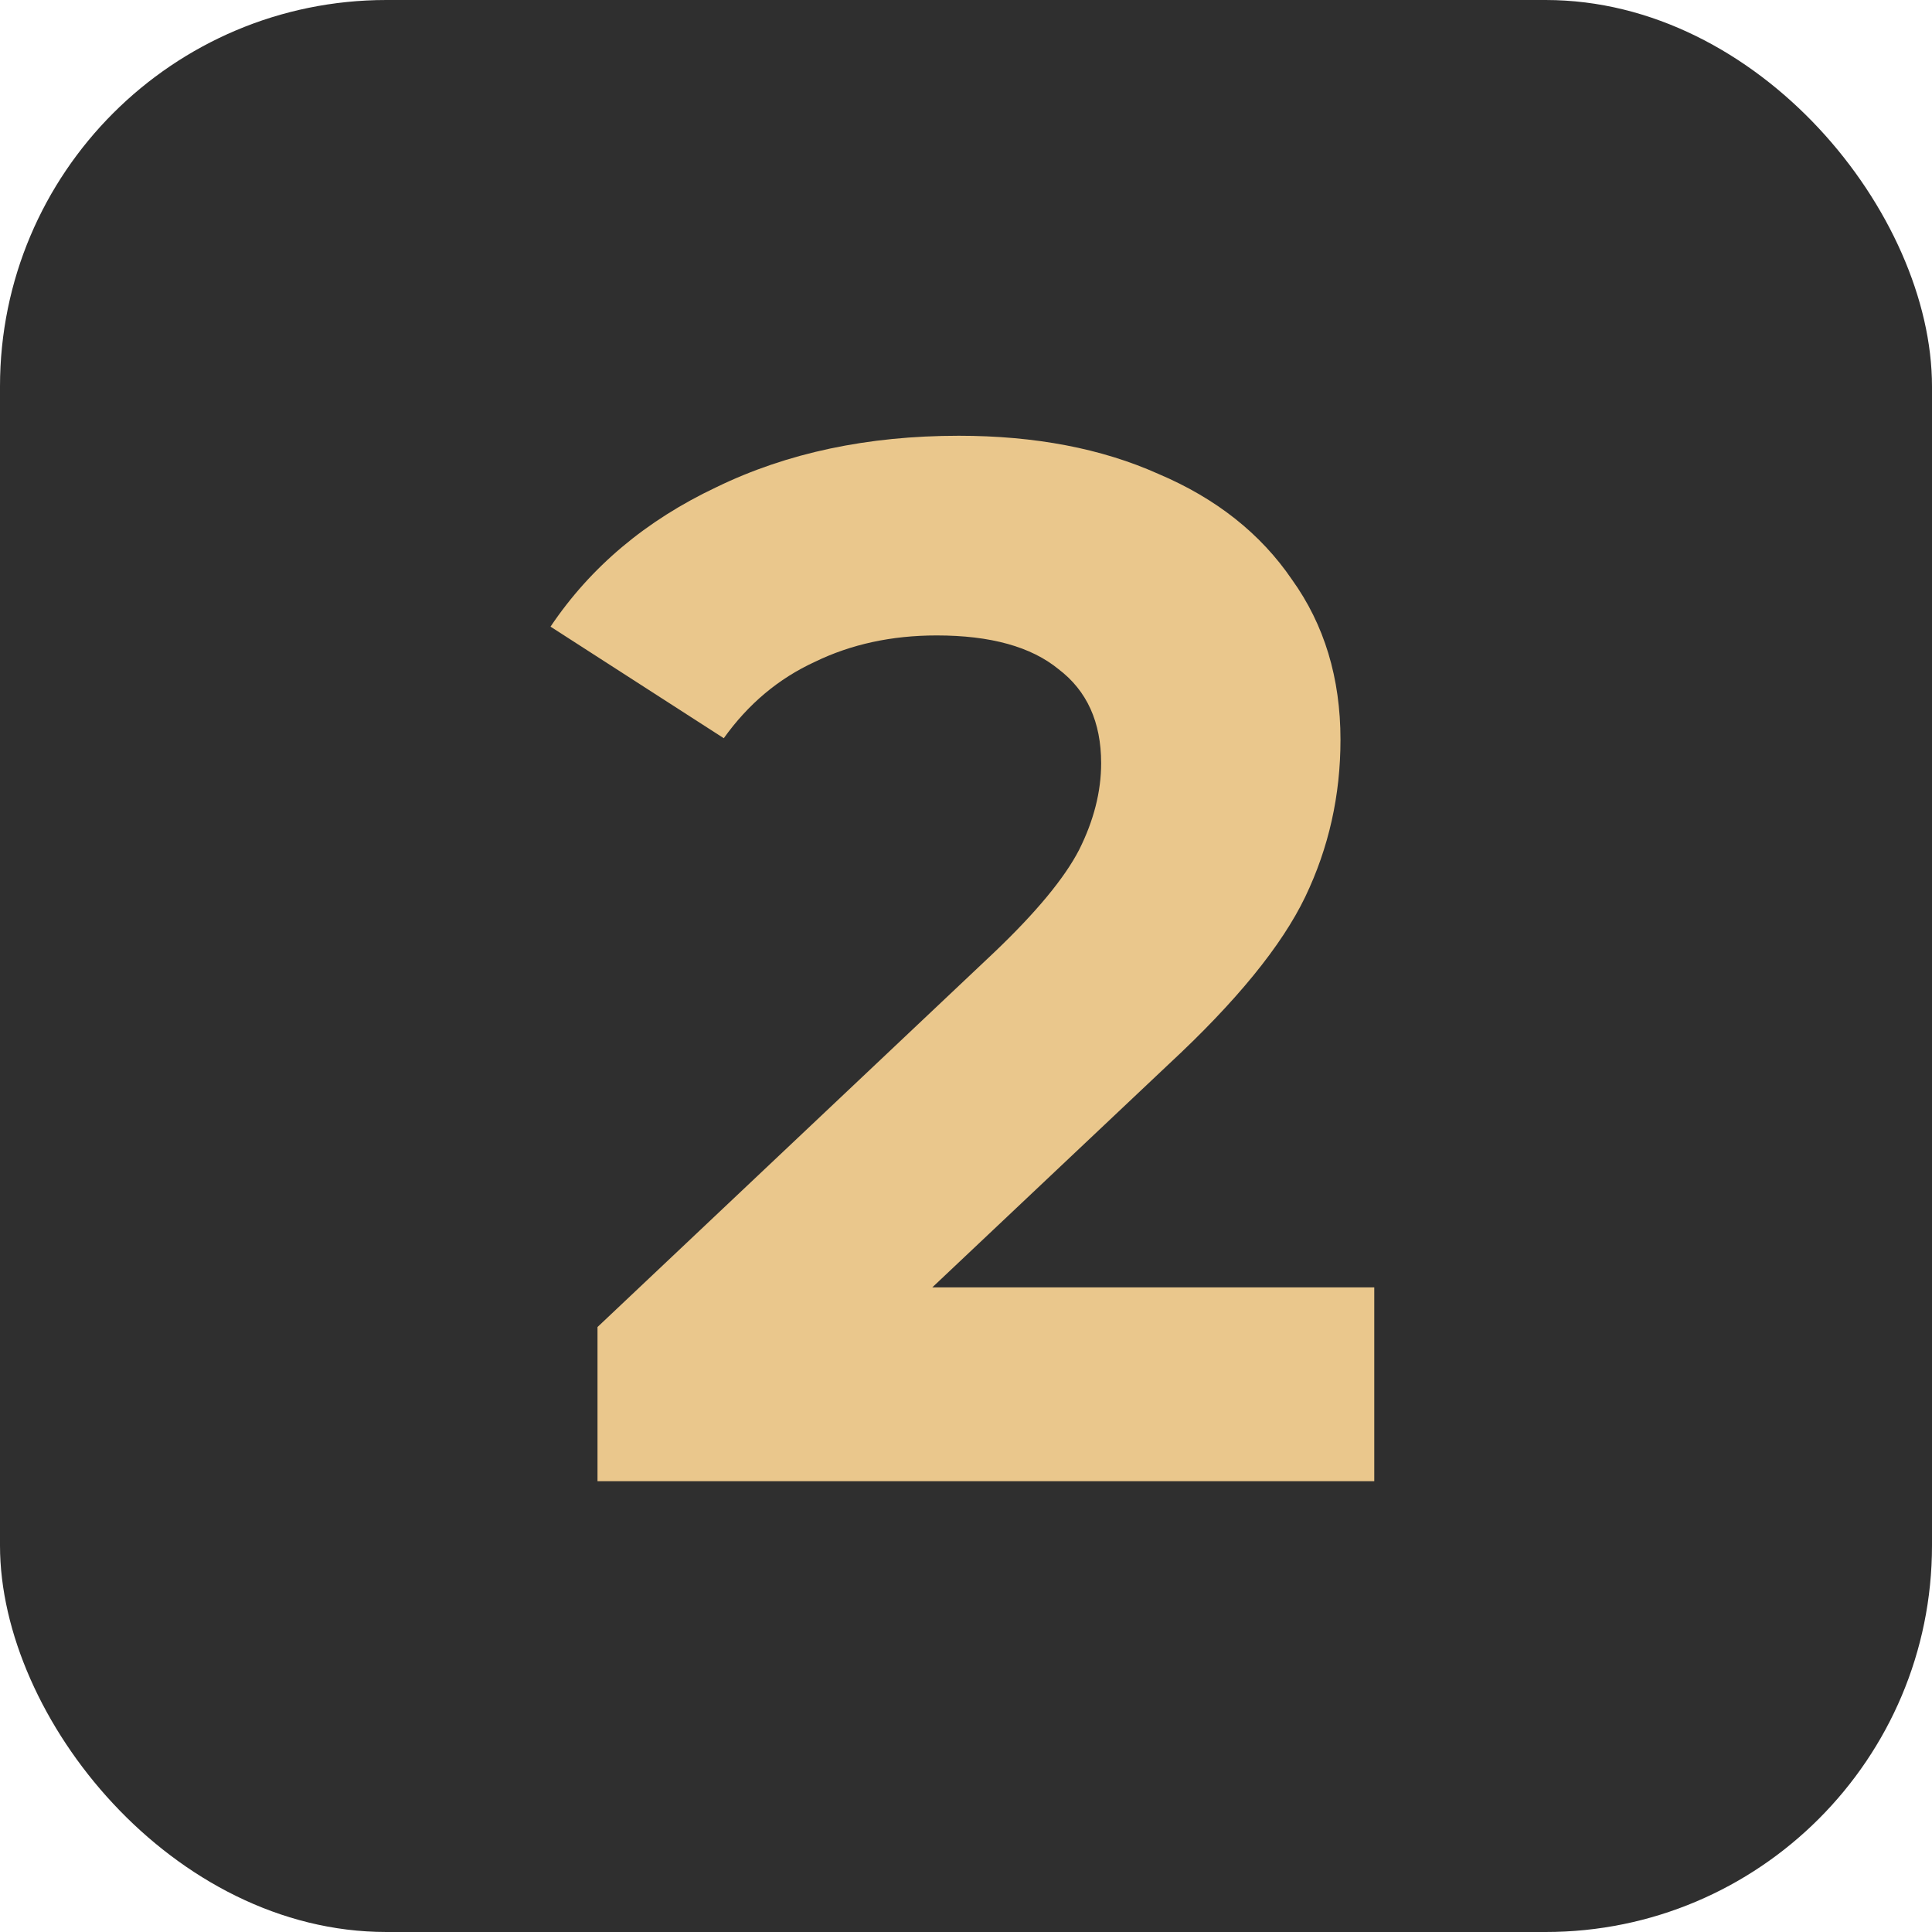
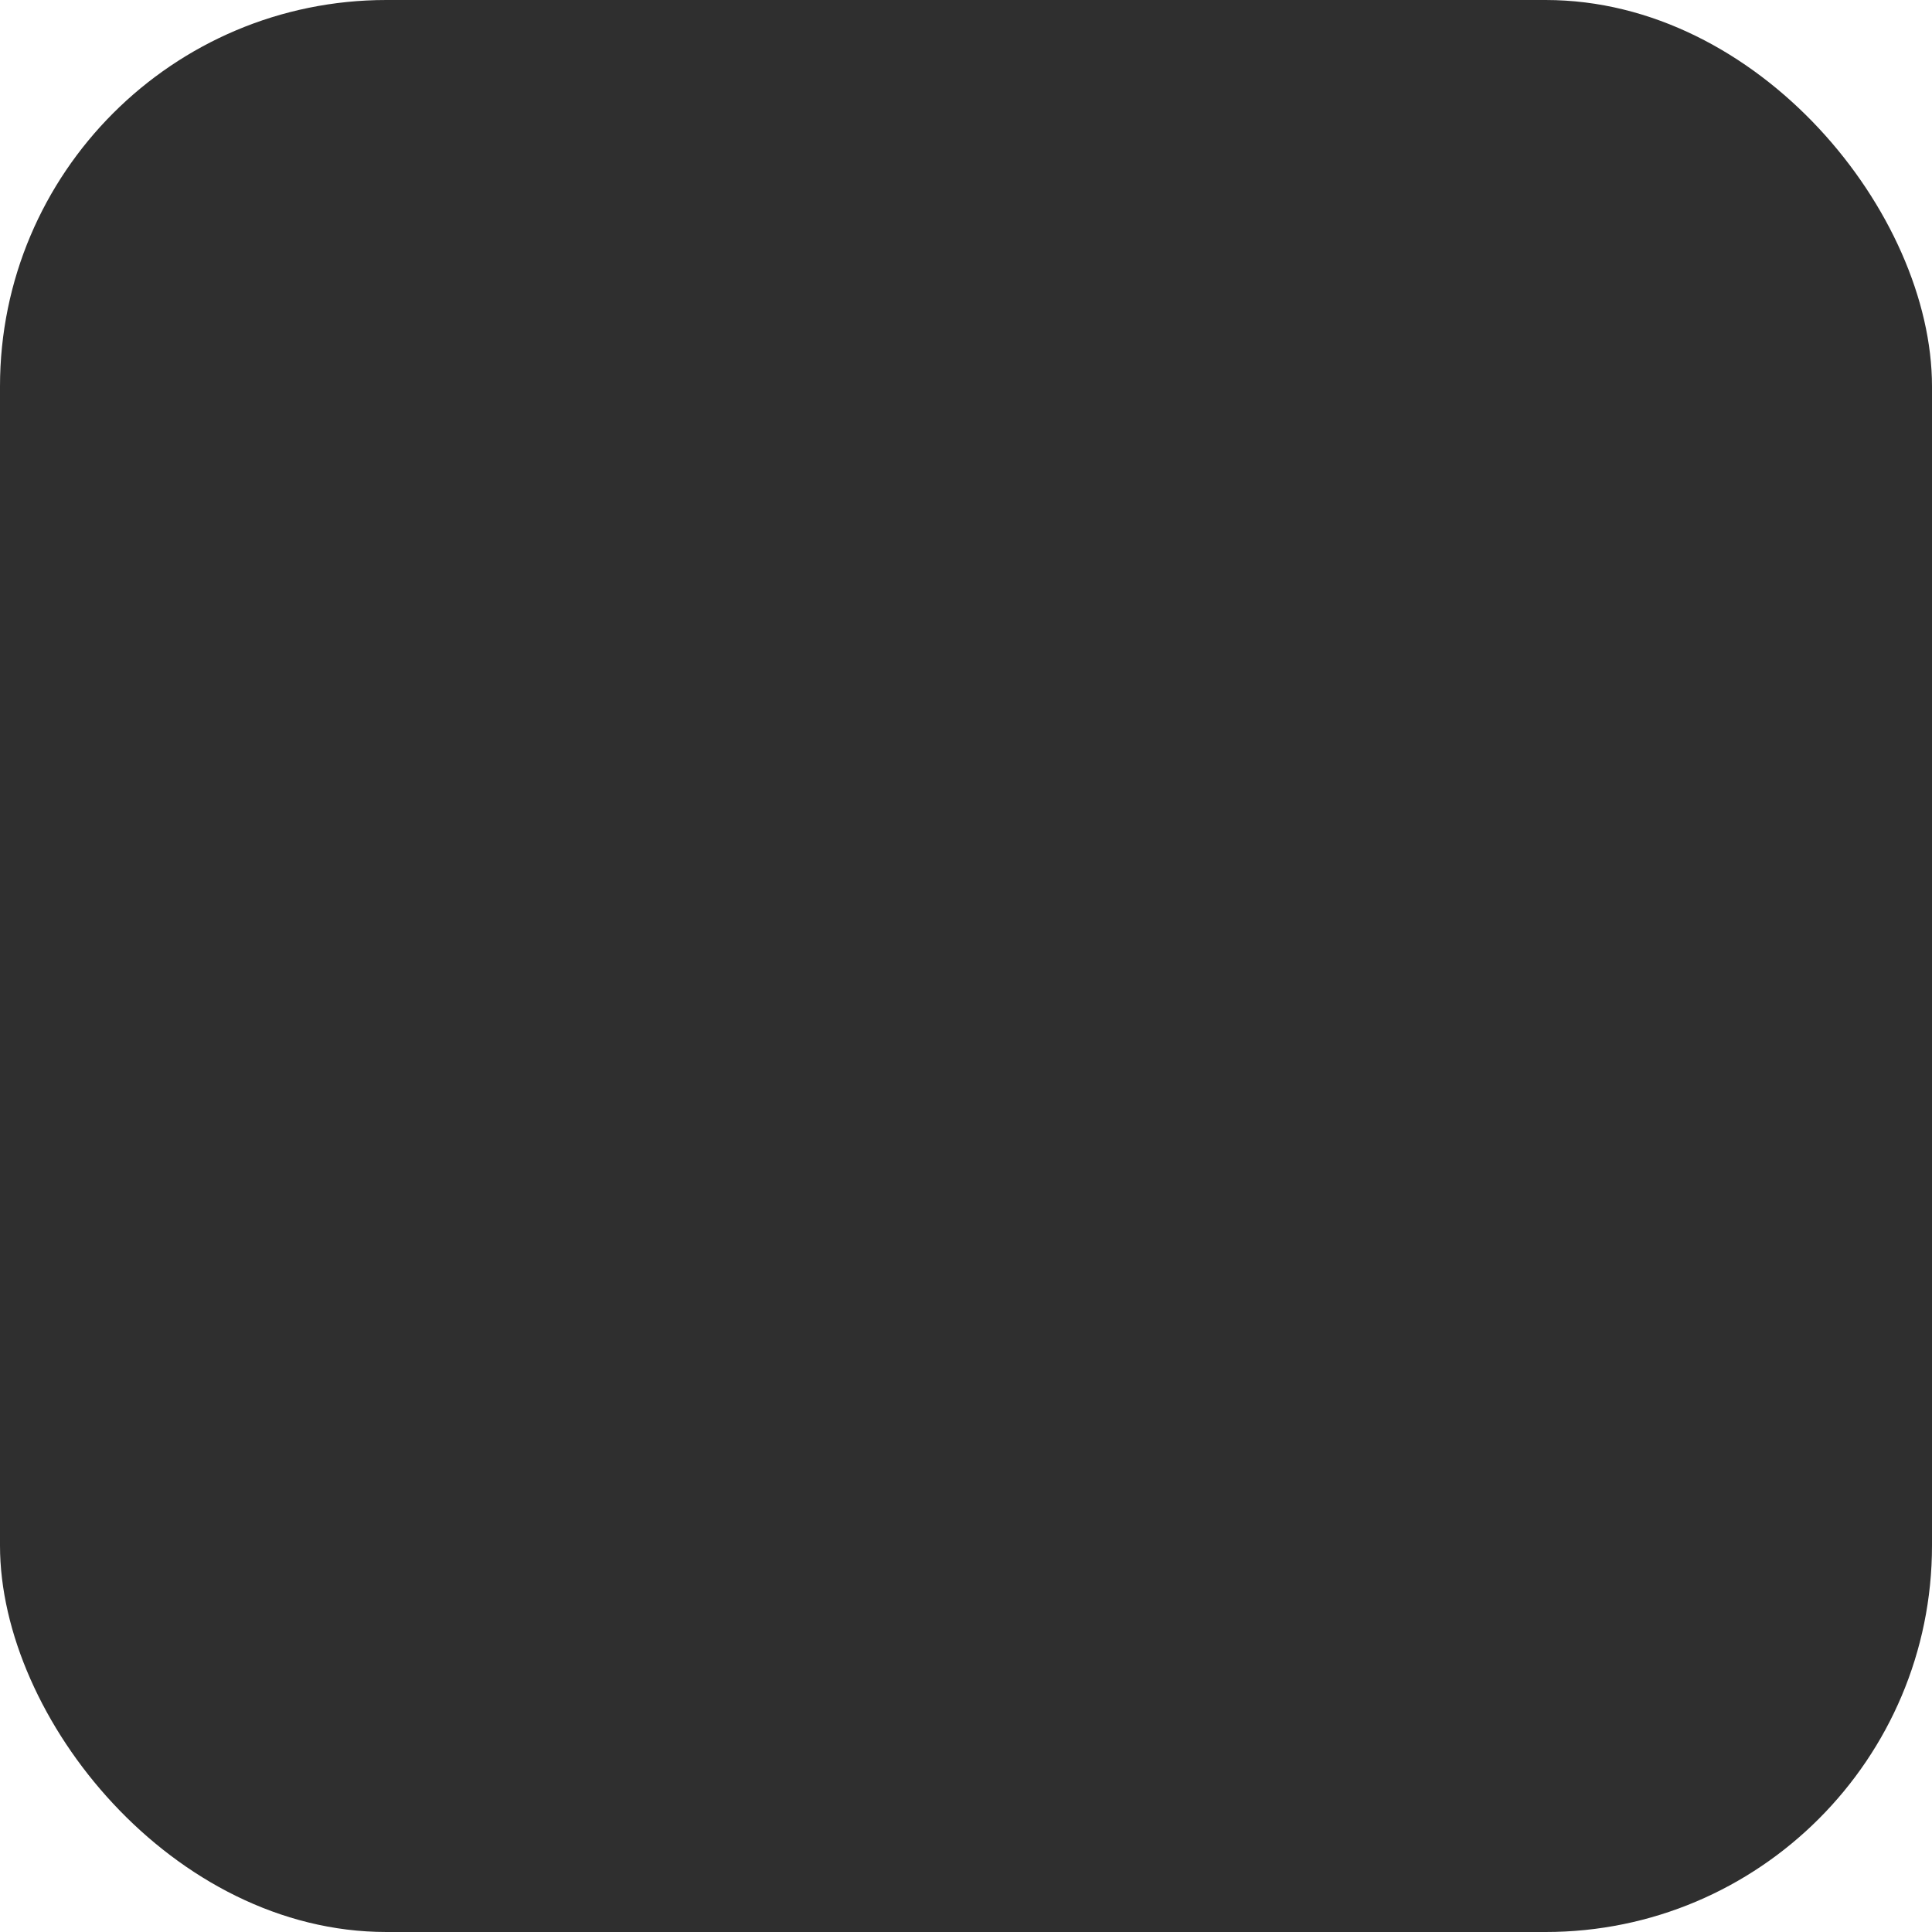
<svg xmlns="http://www.w3.org/2000/svg" width="60" height="60" viewBox="0 0 60 60" fill="none">
  <rect width="60" height="60" rx="12" fill="#2F2F2F" />
-   <path d="M42.679 39.981V46H18.556V41.212L30.868 29.584C32.176 28.338 33.057 27.274 33.513 26.392C33.969 25.48 34.197 24.583 34.197 23.702C34.197 22.425 33.756 21.452 32.875 20.783C32.024 20.084 30.762 19.734 29.09 19.734C27.692 19.734 26.43 20.008 25.305 20.555C24.18 21.072 23.238 21.862 22.478 22.926L17.097 19.461C18.344 17.606 20.061 16.162 22.25 15.129C24.439 14.065 26.947 13.533 29.774 13.533C32.145 13.533 34.212 13.928 35.976 14.718C37.769 15.478 39.152 16.573 40.125 18.002C41.128 19.4 41.63 21.057 41.63 22.972C41.63 24.705 41.265 26.331 40.536 27.851C39.806 29.371 38.392 31.104 36.295 33.05L28.953 39.981H42.679Z" fill="#EAC78C" />
</svg>